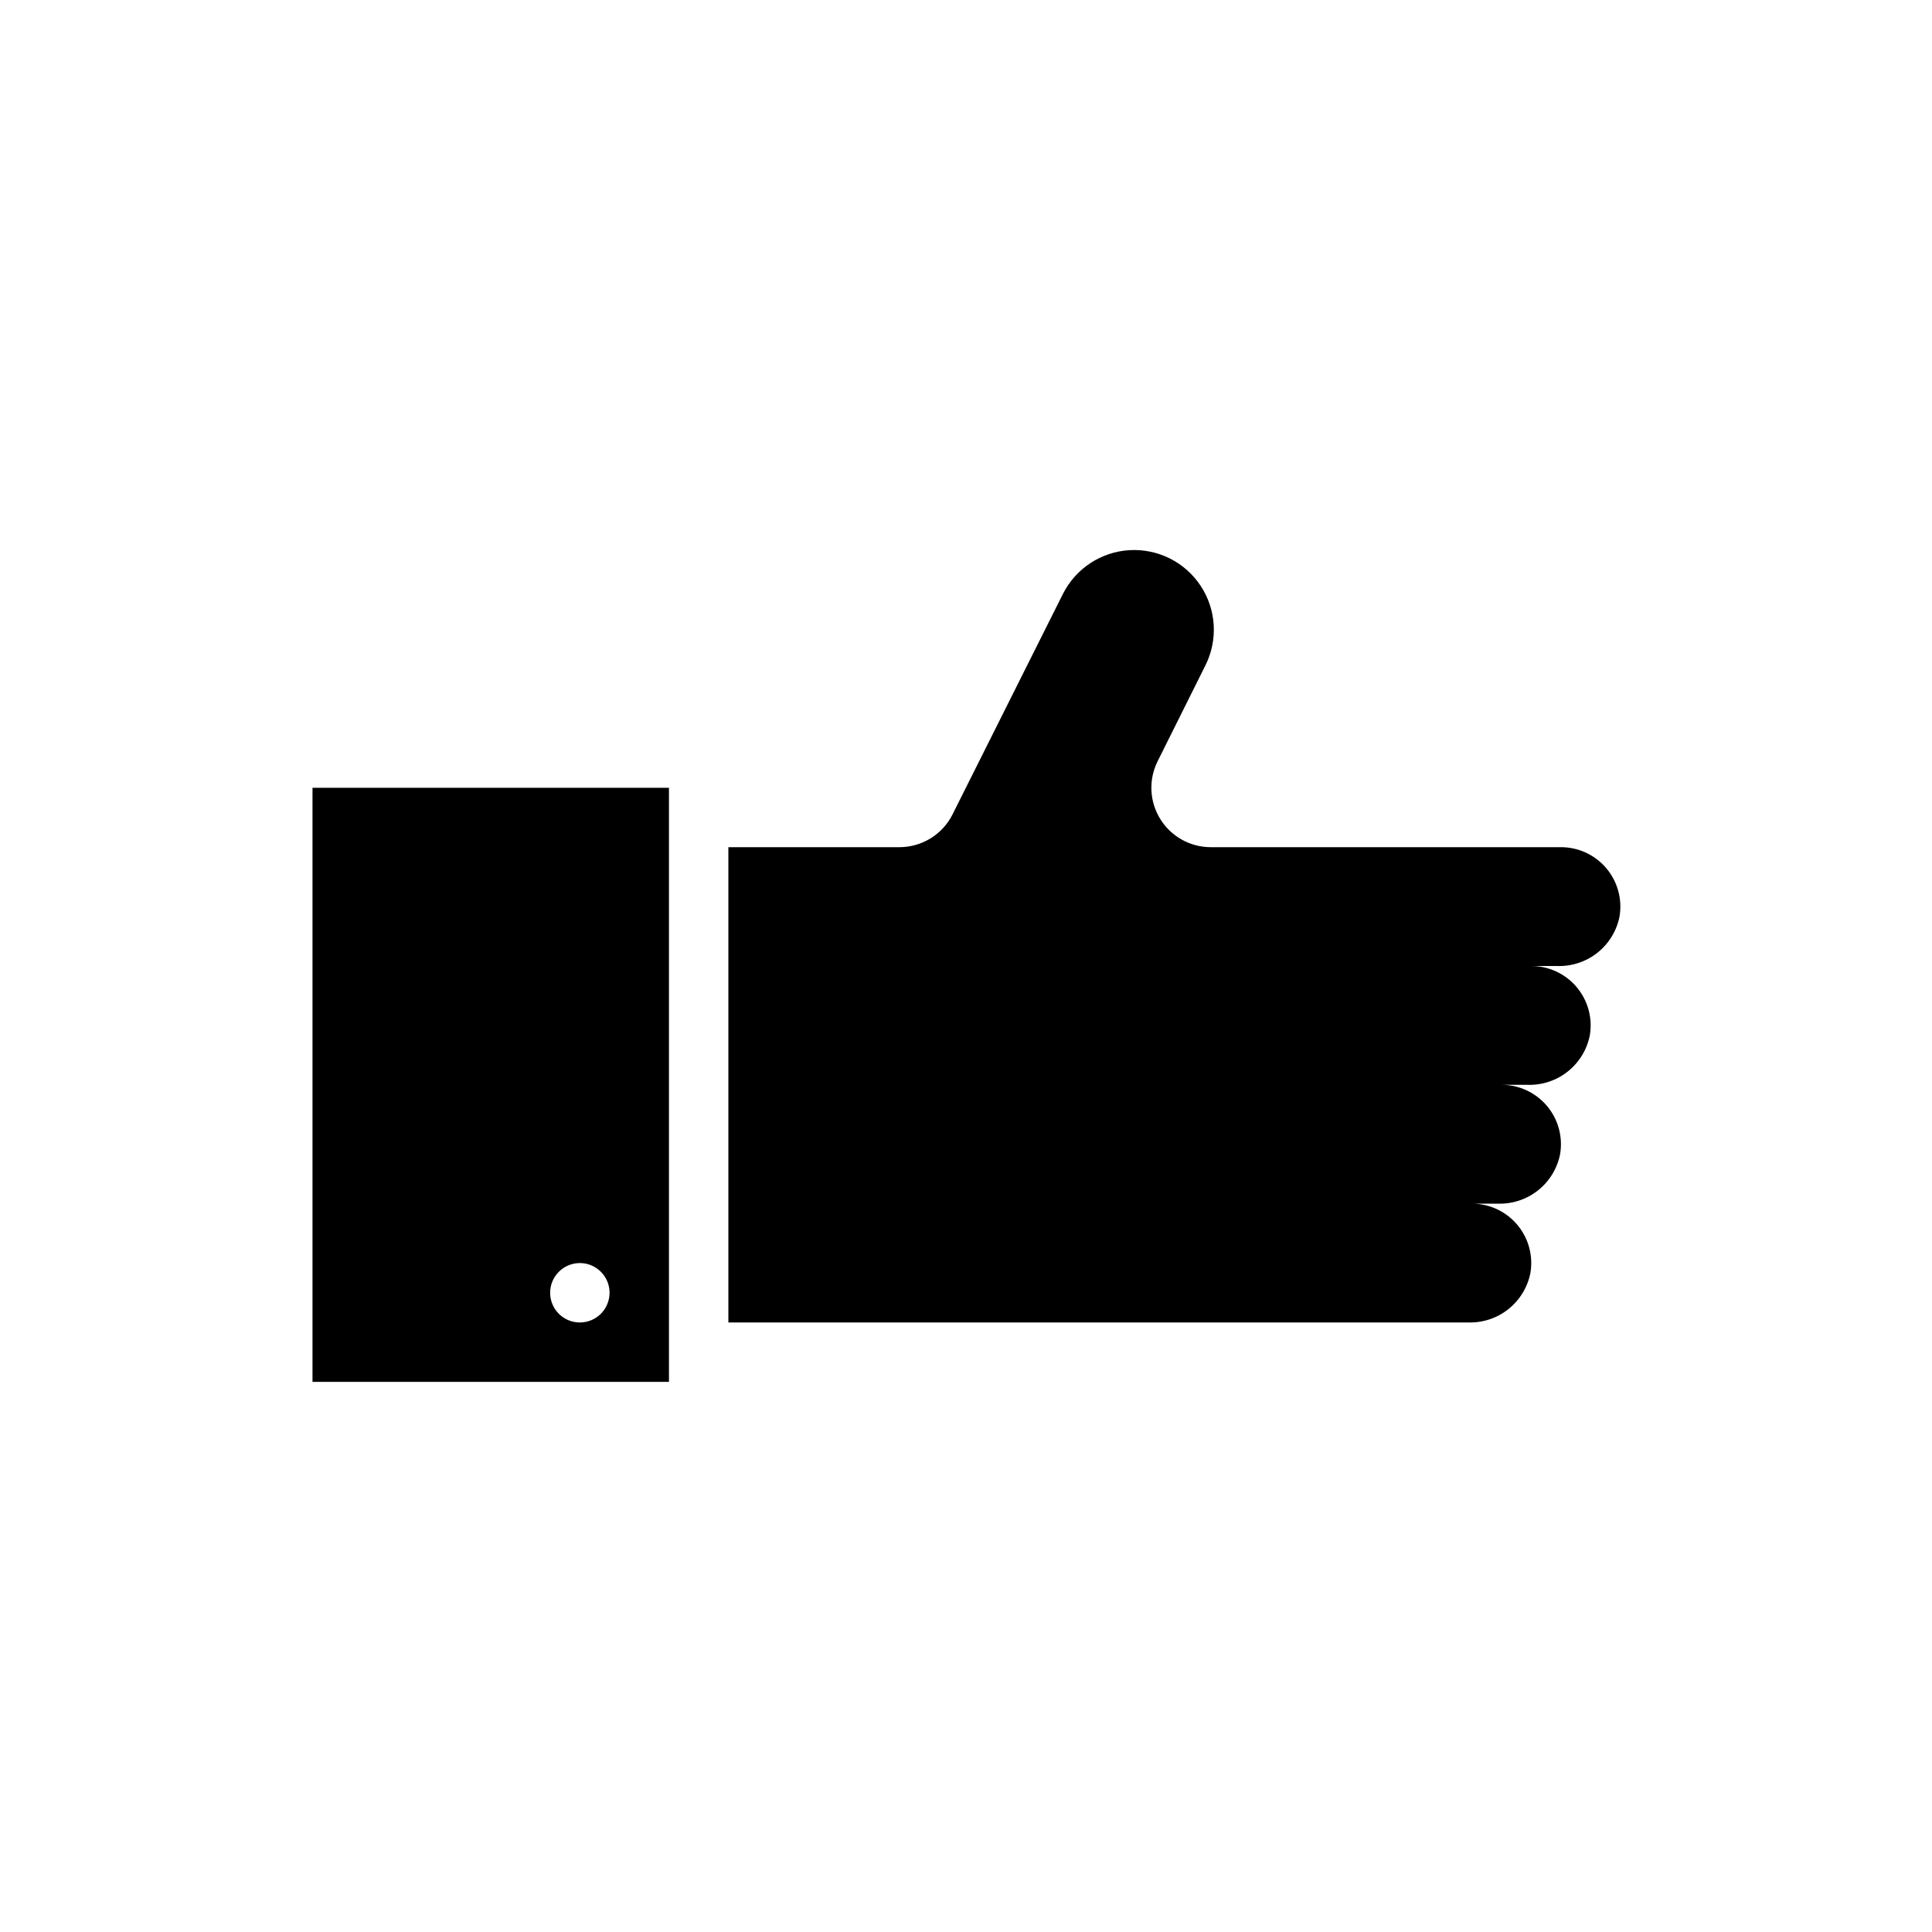
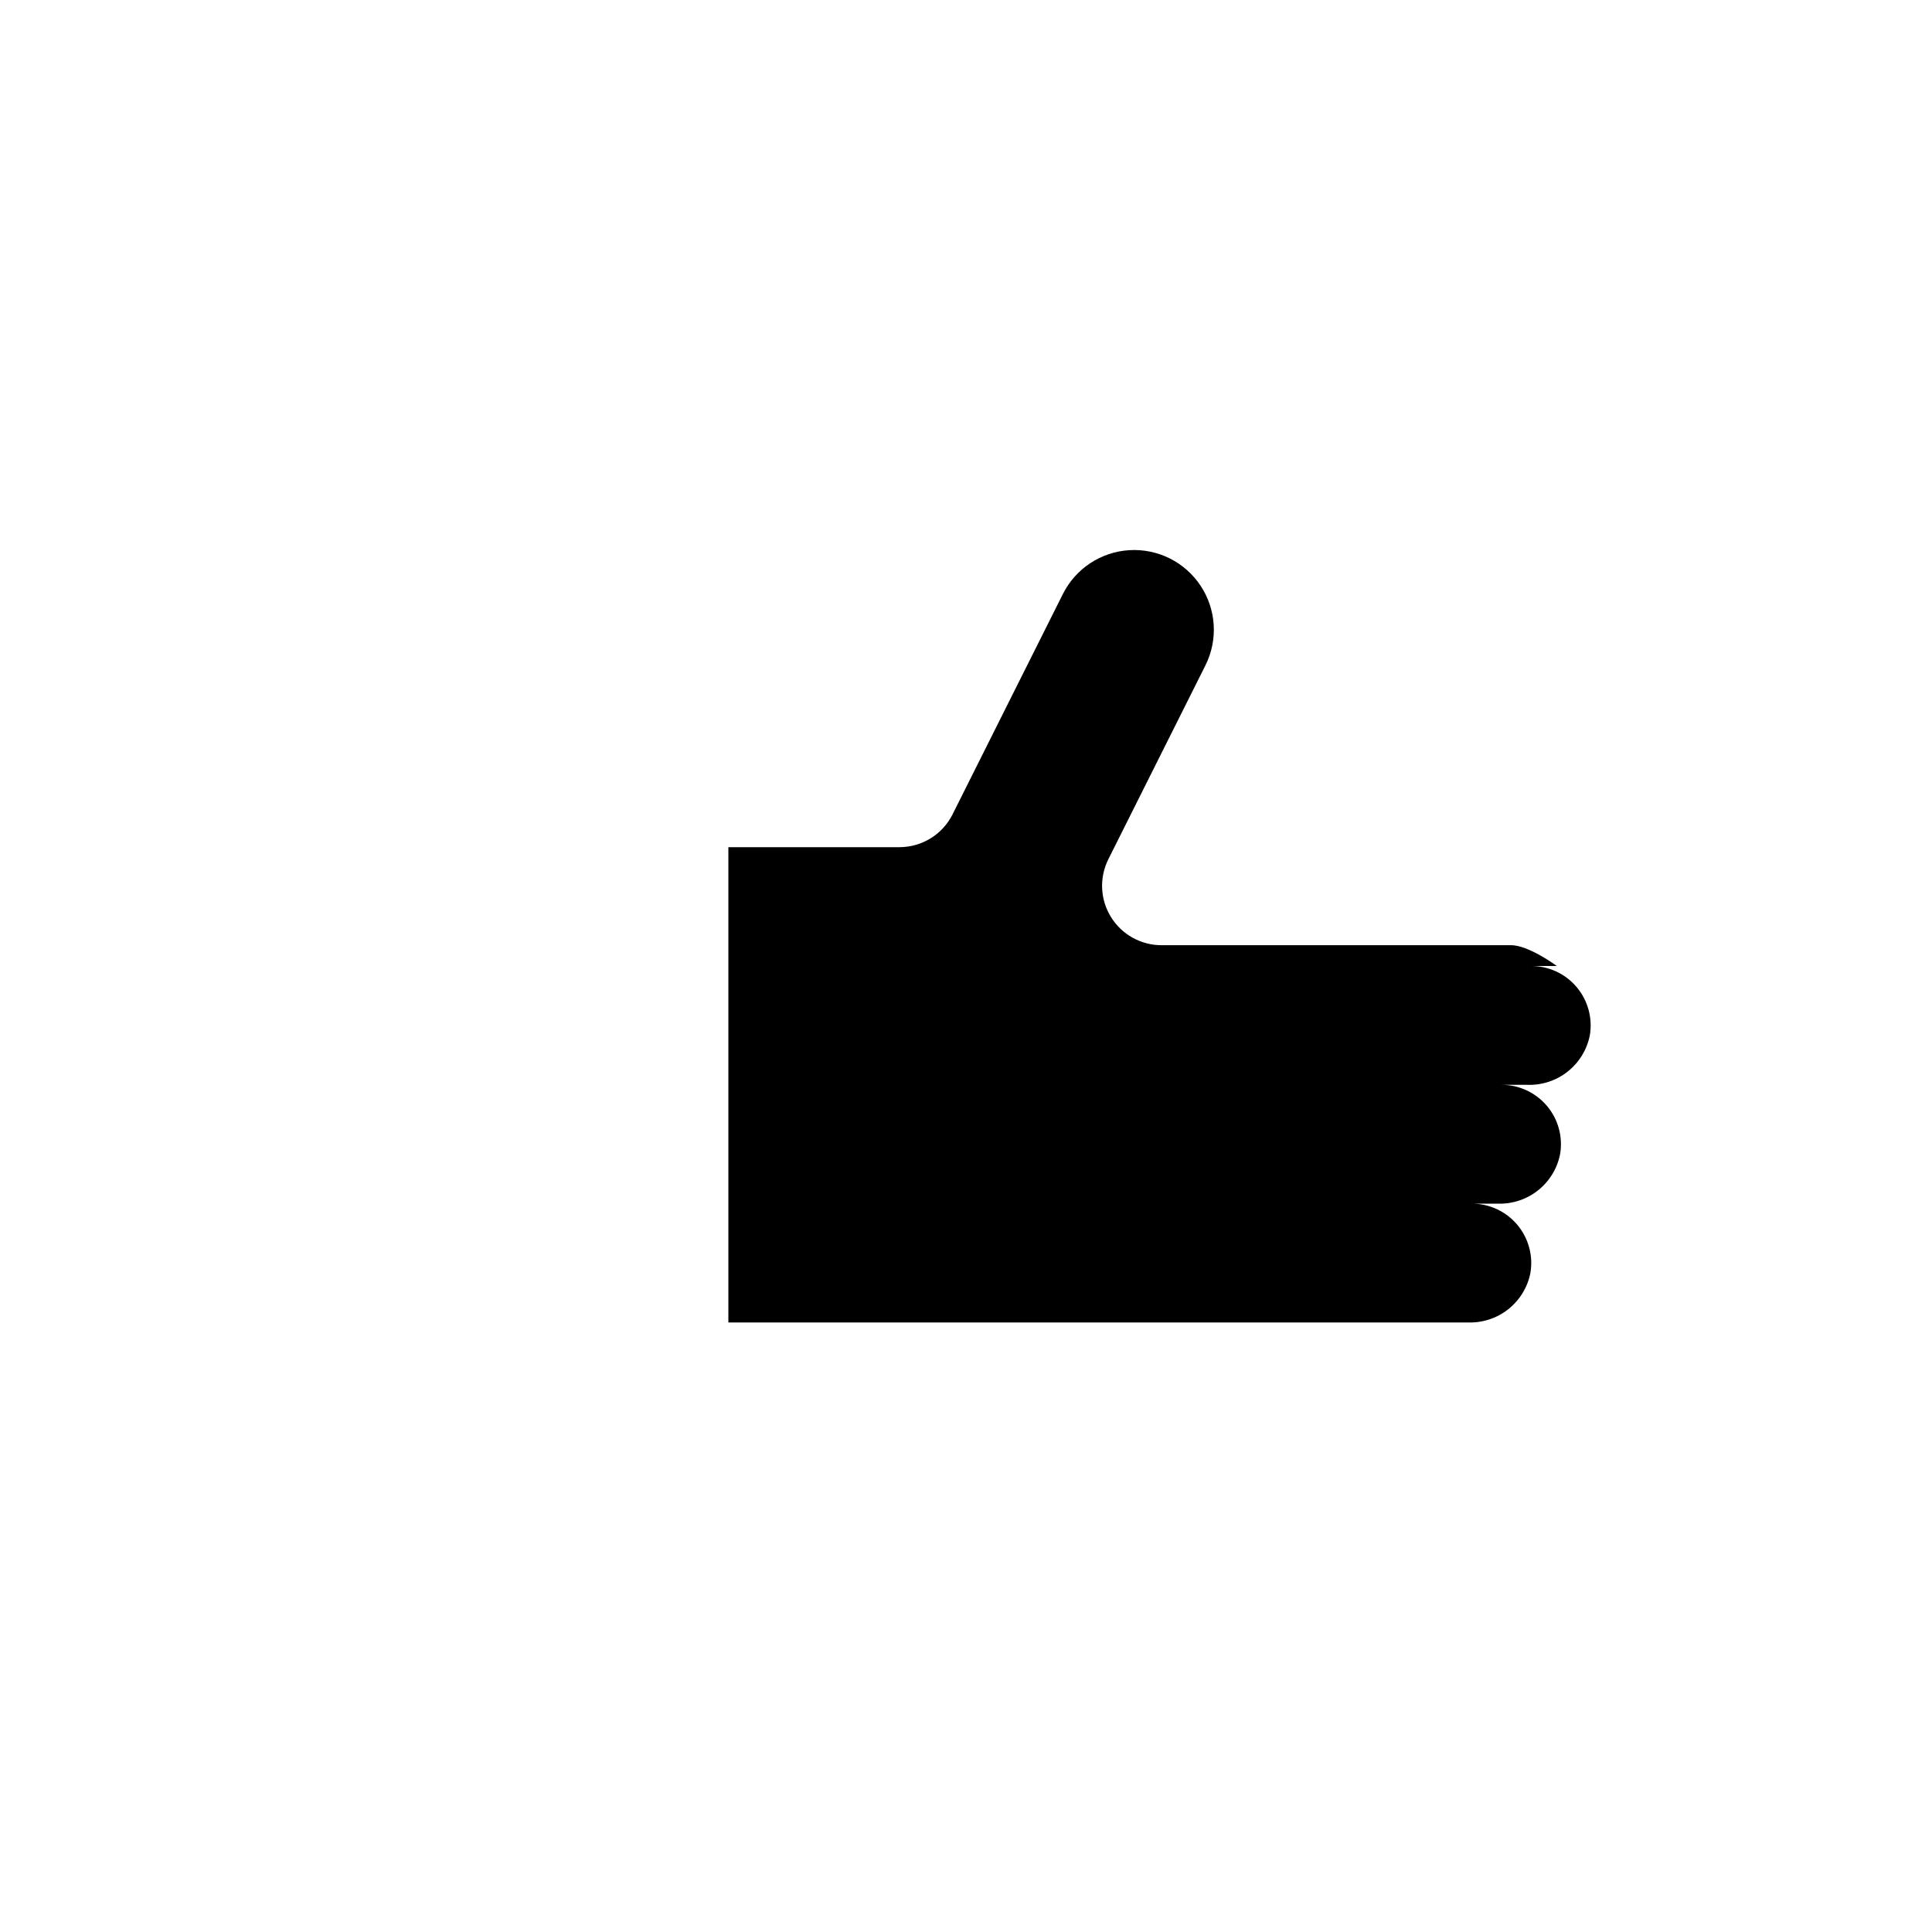
<svg xmlns="http://www.w3.org/2000/svg" fill="#000000" width="800px" height="800px" version="1.1" viewBox="144 144 512 512">
  <g>
-     <path d="m463.45 320.33c3.375-6.75 2.894-14.785-1.266-21.082-4.156-6.301-11.359-9.898-18.891-9.449-7.535 0.453-14.254 4.891-17.629 11.641l-29.207 58.332h0.004c-1.305 2.621-3.312 4.828-5.805 6.375-2.488 1.543-5.359 2.359-8.289 2.363h-45.34v125.95h195.93c3.871 0.152 7.668-1.078 10.711-3.473s5.137-5.797 5.898-9.594c0.797-4.613-0.504-9.348-3.547-12.906-3.043-3.562-7.512-5.582-12.195-5.512h7.008-0.004c3.871 0.148 7.668-1.082 10.711-3.477 3.043-2.394 5.137-5.797 5.898-9.594 0.797-4.613-0.5-9.348-3.543-12.906-3.047-3.562-7.516-5.582-12.199-5.512h7.008-0.004c3.871 0.148 7.668-1.082 10.711-3.477 3.047-2.394 5.137-5.797 5.902-9.594 0.797-4.613-0.504-9.344-3.547-12.906s-7.516-5.582-12.199-5.512h7.008c3.867 0.148 7.664-1.082 10.711-3.477 3.043-2.394 5.133-5.797 5.898-9.594 0.797-4.613-0.504-9.344-3.547-12.906s-7.516-5.582-12.199-5.512h-92.574c-5.449-0.004-10.508-2.824-13.375-7.457-2.871-4.629-3.141-10.414-0.715-15.293z" />
-     <path d="m321.28 352.77h-94.465v157.44h94.465zm-23.613 141.7c-3.188 0-6.055-1.918-7.273-4.859-1.219-2.941-0.547-6.324 1.707-8.578 2.25-2.25 5.637-2.926 8.578-1.707 2.941 1.219 4.859 4.09 4.859 7.273 0 2.09-0.832 4.09-2.305 5.566-1.477 1.477-3.481 2.305-5.566 2.305z" />
+     <path d="m463.45 320.33c3.375-6.75 2.894-14.785-1.266-21.082-4.156-6.301-11.359-9.898-18.891-9.449-7.535 0.453-14.254 4.891-17.629 11.641l-29.207 58.332h0.004c-1.305 2.621-3.312 4.828-5.805 6.375-2.488 1.543-5.359 2.359-8.289 2.363h-45.34v125.95h195.93c3.871 0.152 7.668-1.078 10.711-3.473s5.137-5.797 5.898-9.594c0.797-4.613-0.504-9.348-3.547-12.906-3.043-3.562-7.512-5.582-12.195-5.512h7.008-0.004c3.871 0.148 7.668-1.082 10.711-3.477 3.043-2.394 5.137-5.797 5.898-9.594 0.797-4.613-0.5-9.348-3.543-12.906-3.047-3.562-7.516-5.582-12.199-5.512h7.008-0.004c3.871 0.148 7.668-1.082 10.711-3.477 3.047-2.394 5.137-5.797 5.902-9.594 0.797-4.613-0.504-9.344-3.547-12.906s-7.516-5.582-12.199-5.512h7.008s-7.516-5.582-12.199-5.512h-92.574c-5.449-0.004-10.508-2.824-13.375-7.457-2.871-4.629-3.141-10.414-0.715-15.293z" />
  </g>
</svg>